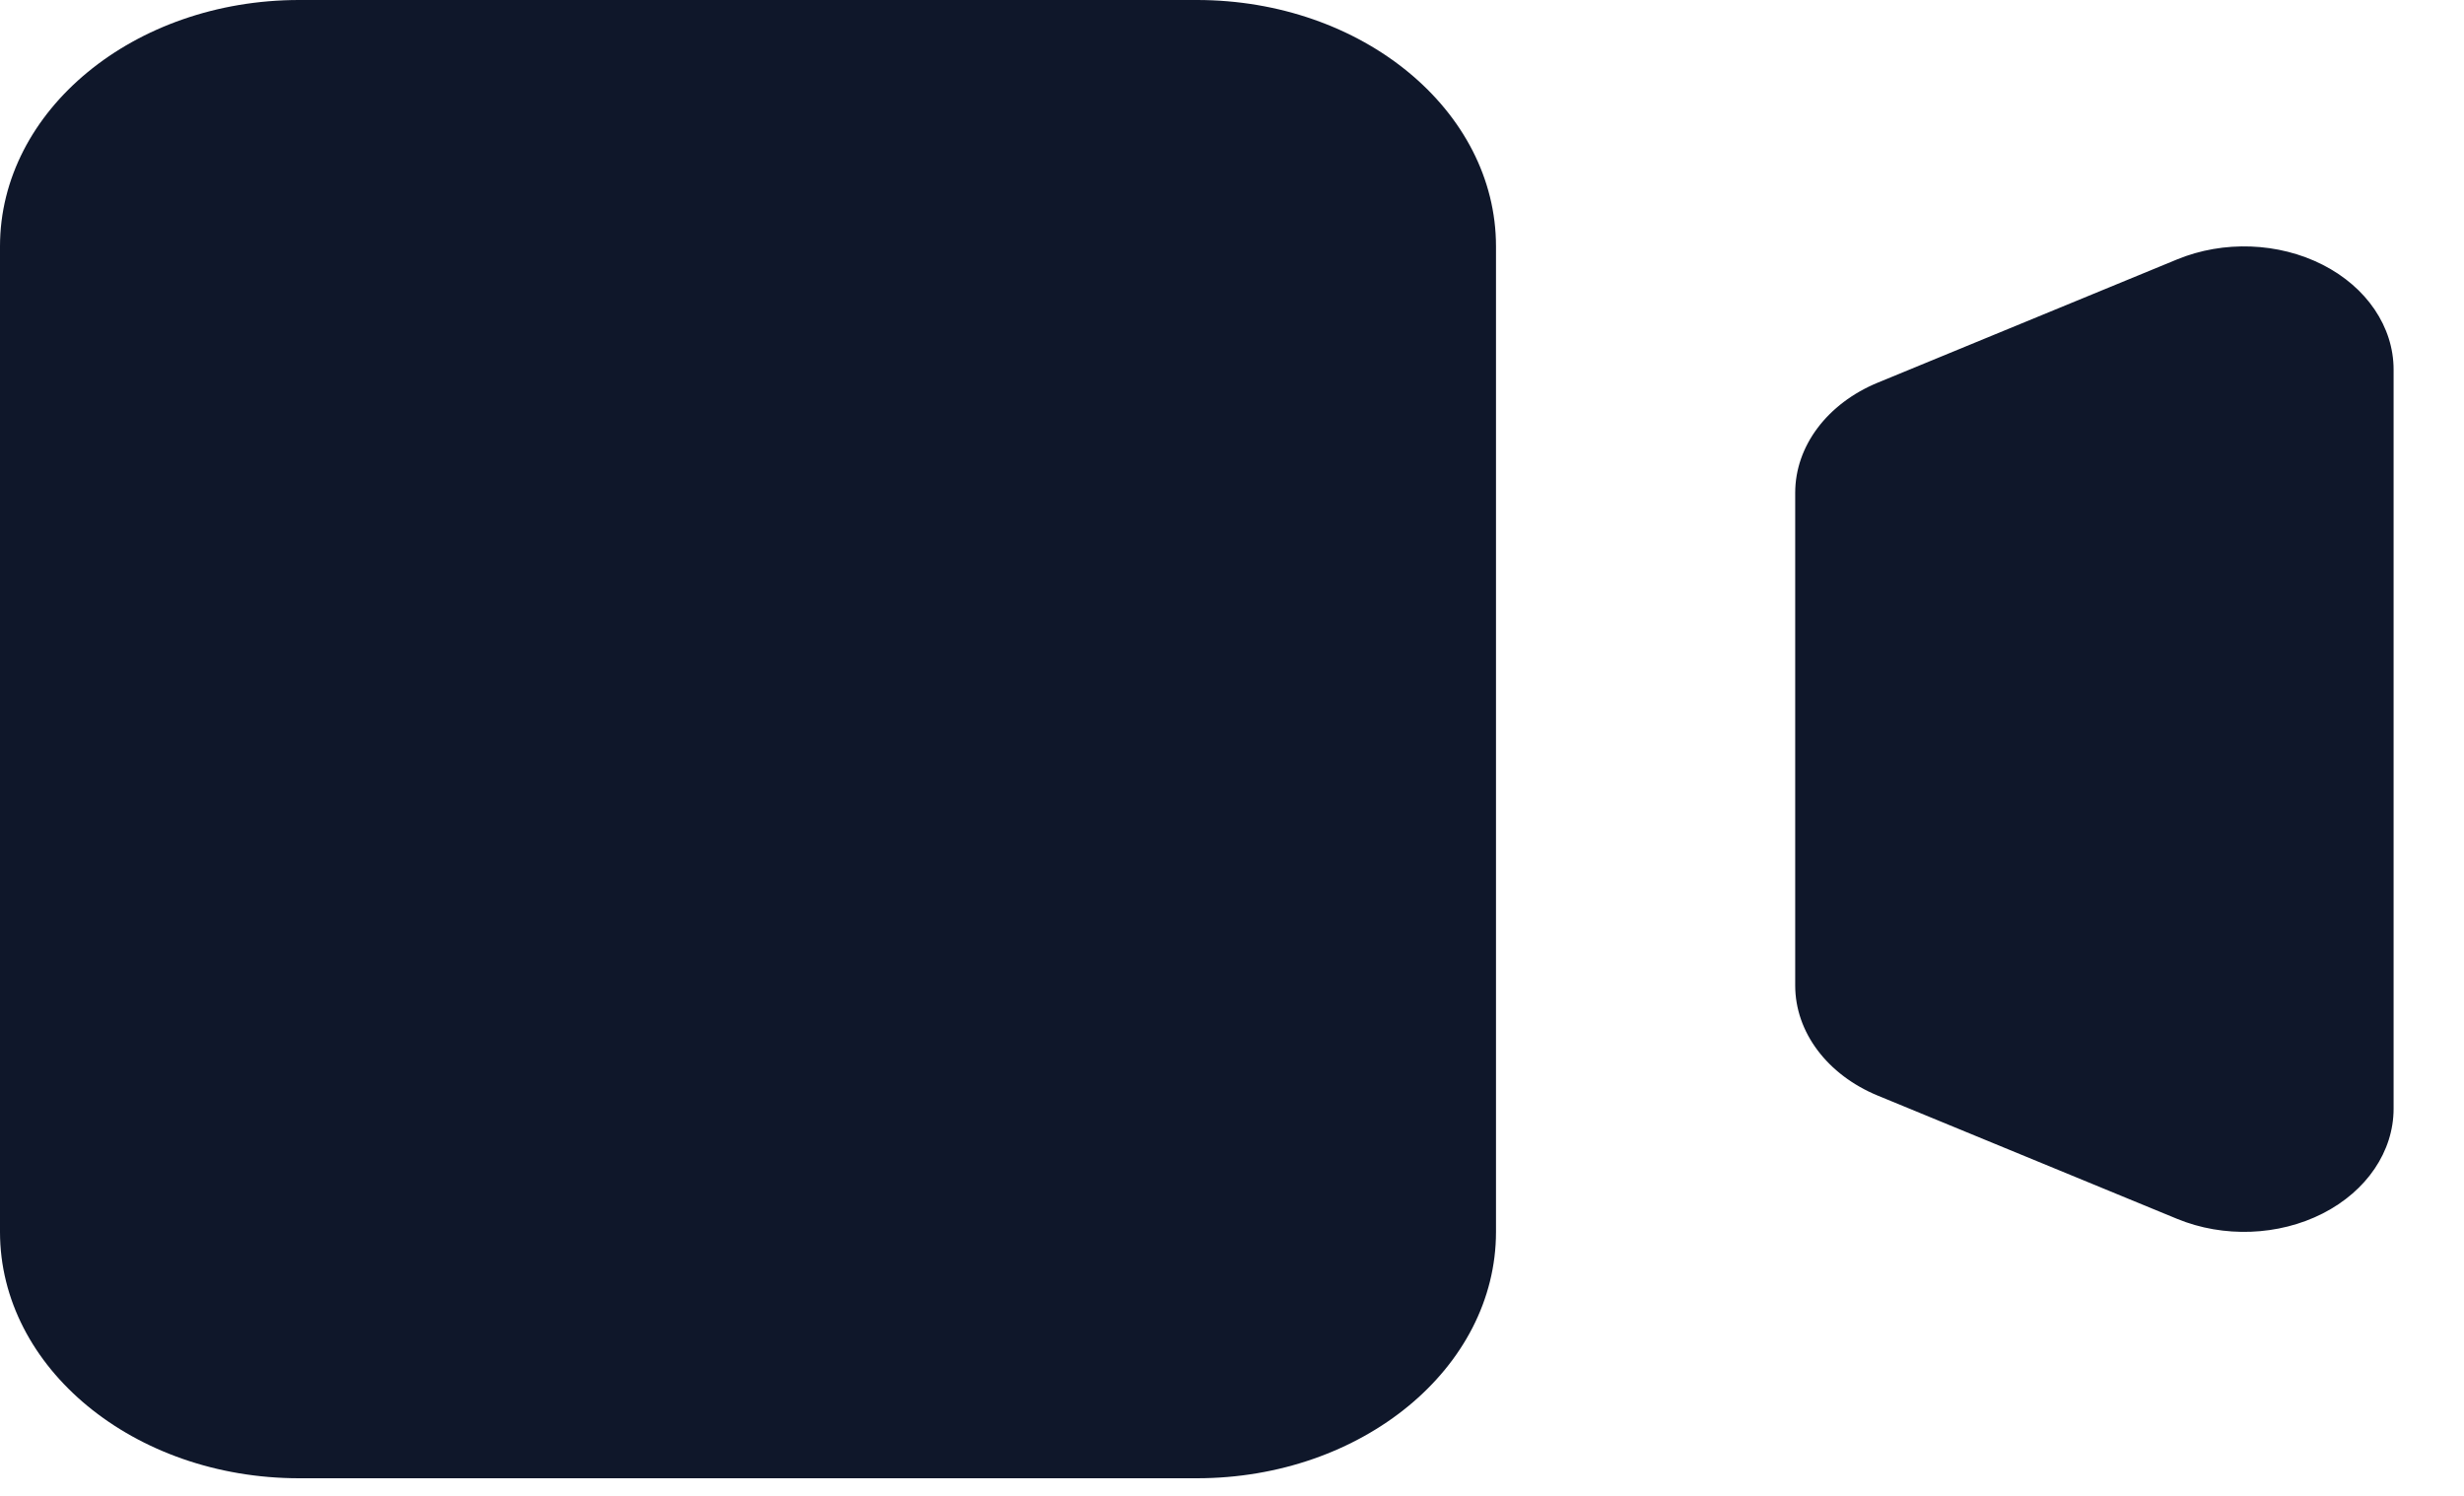
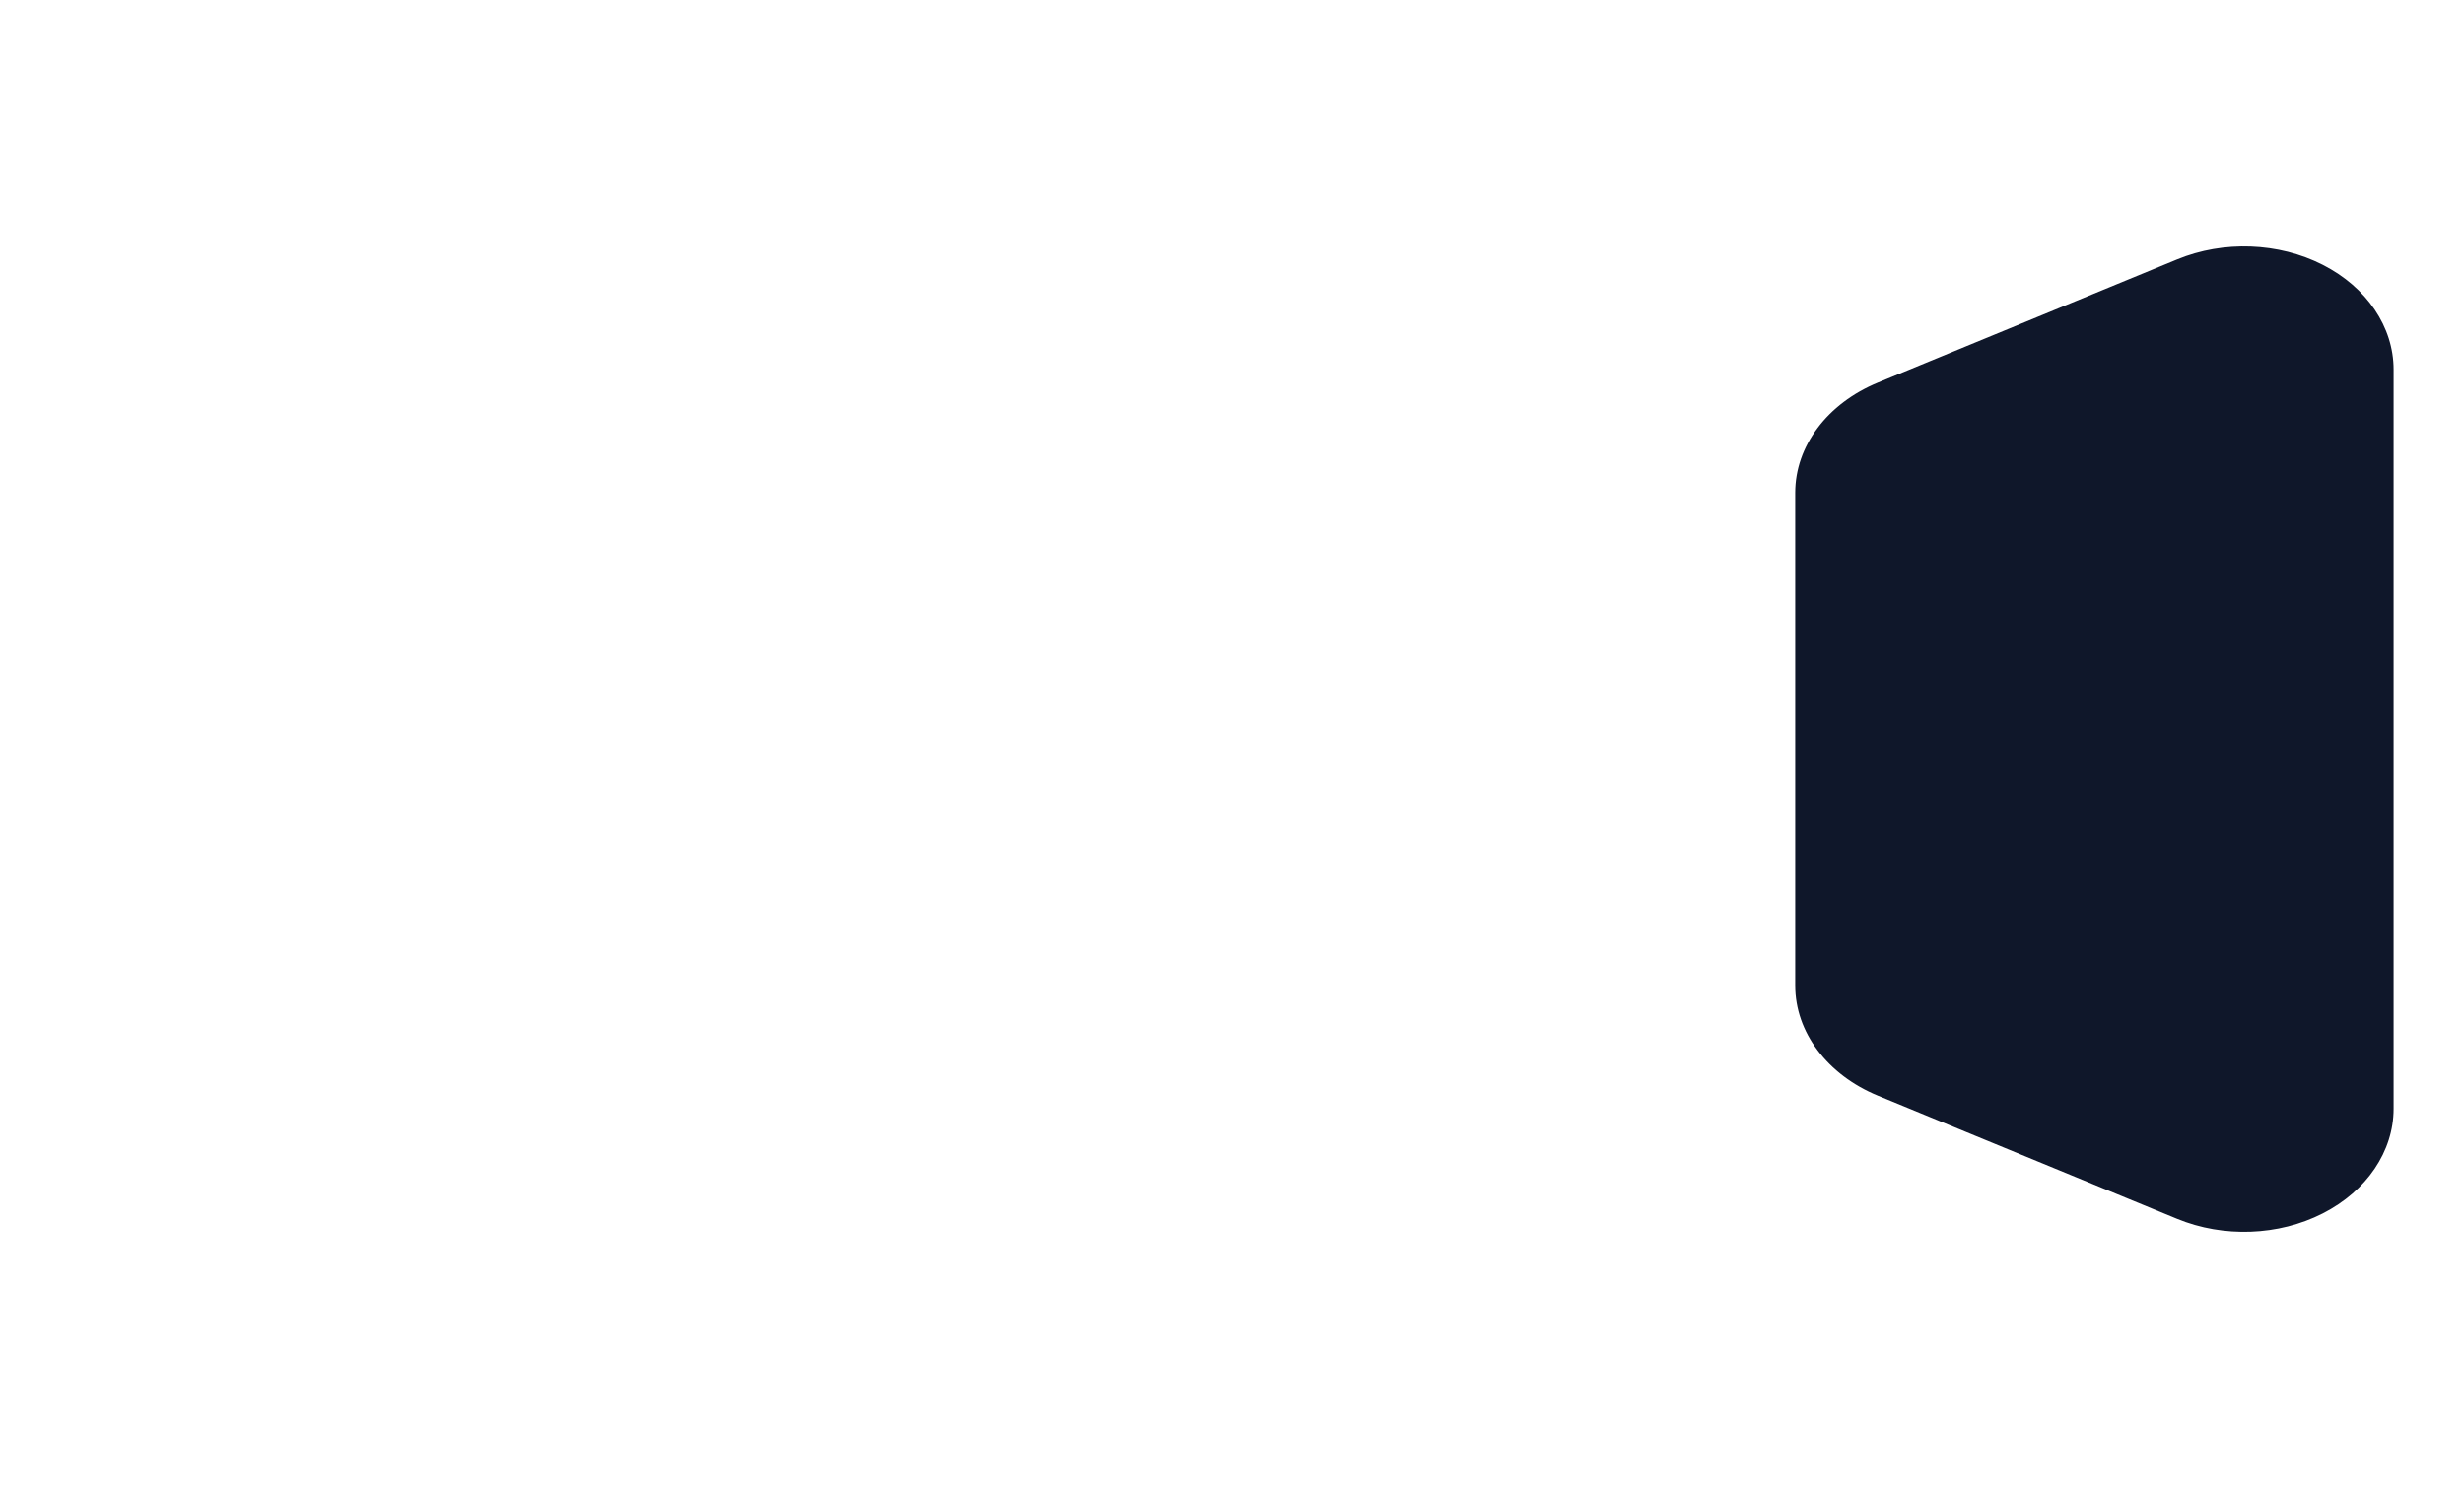
<svg xmlns="http://www.w3.org/2000/svg" fill="none" height="100%" overflow="visible" preserveAspectRatio="none" style="display: block;" viewBox="0 0 28 17" width="100%">
  <g id="Icon">
-     <path d="M0 2.8C0 1.254 1.522 0 3.4 0H13.6C15.478 0 17 1.254 17 2.8V14C17 15.546 15.478 16.8 13.6 16.8H3.4C1.522 16.8 0 15.546 0 14V2.8Z" fill="#0F172A" />
    <path d="M21.34 4.348C20.764 4.585 20.4 5.07 20.4 5.6V11.2C20.4 11.73 20.764 12.215 21.34 12.452L24.74 13.852C25.267 14.069 25.893 14.046 26.394 13.791C26.895 13.536 27.2 13.085 27.2 12.6V4.2C27.2 3.715 26.895 3.264 26.394 3.009C25.893 2.754 25.267 2.731 24.74 2.948L21.34 4.348Z" fill="#0F172A" />
  </g>
</svg>